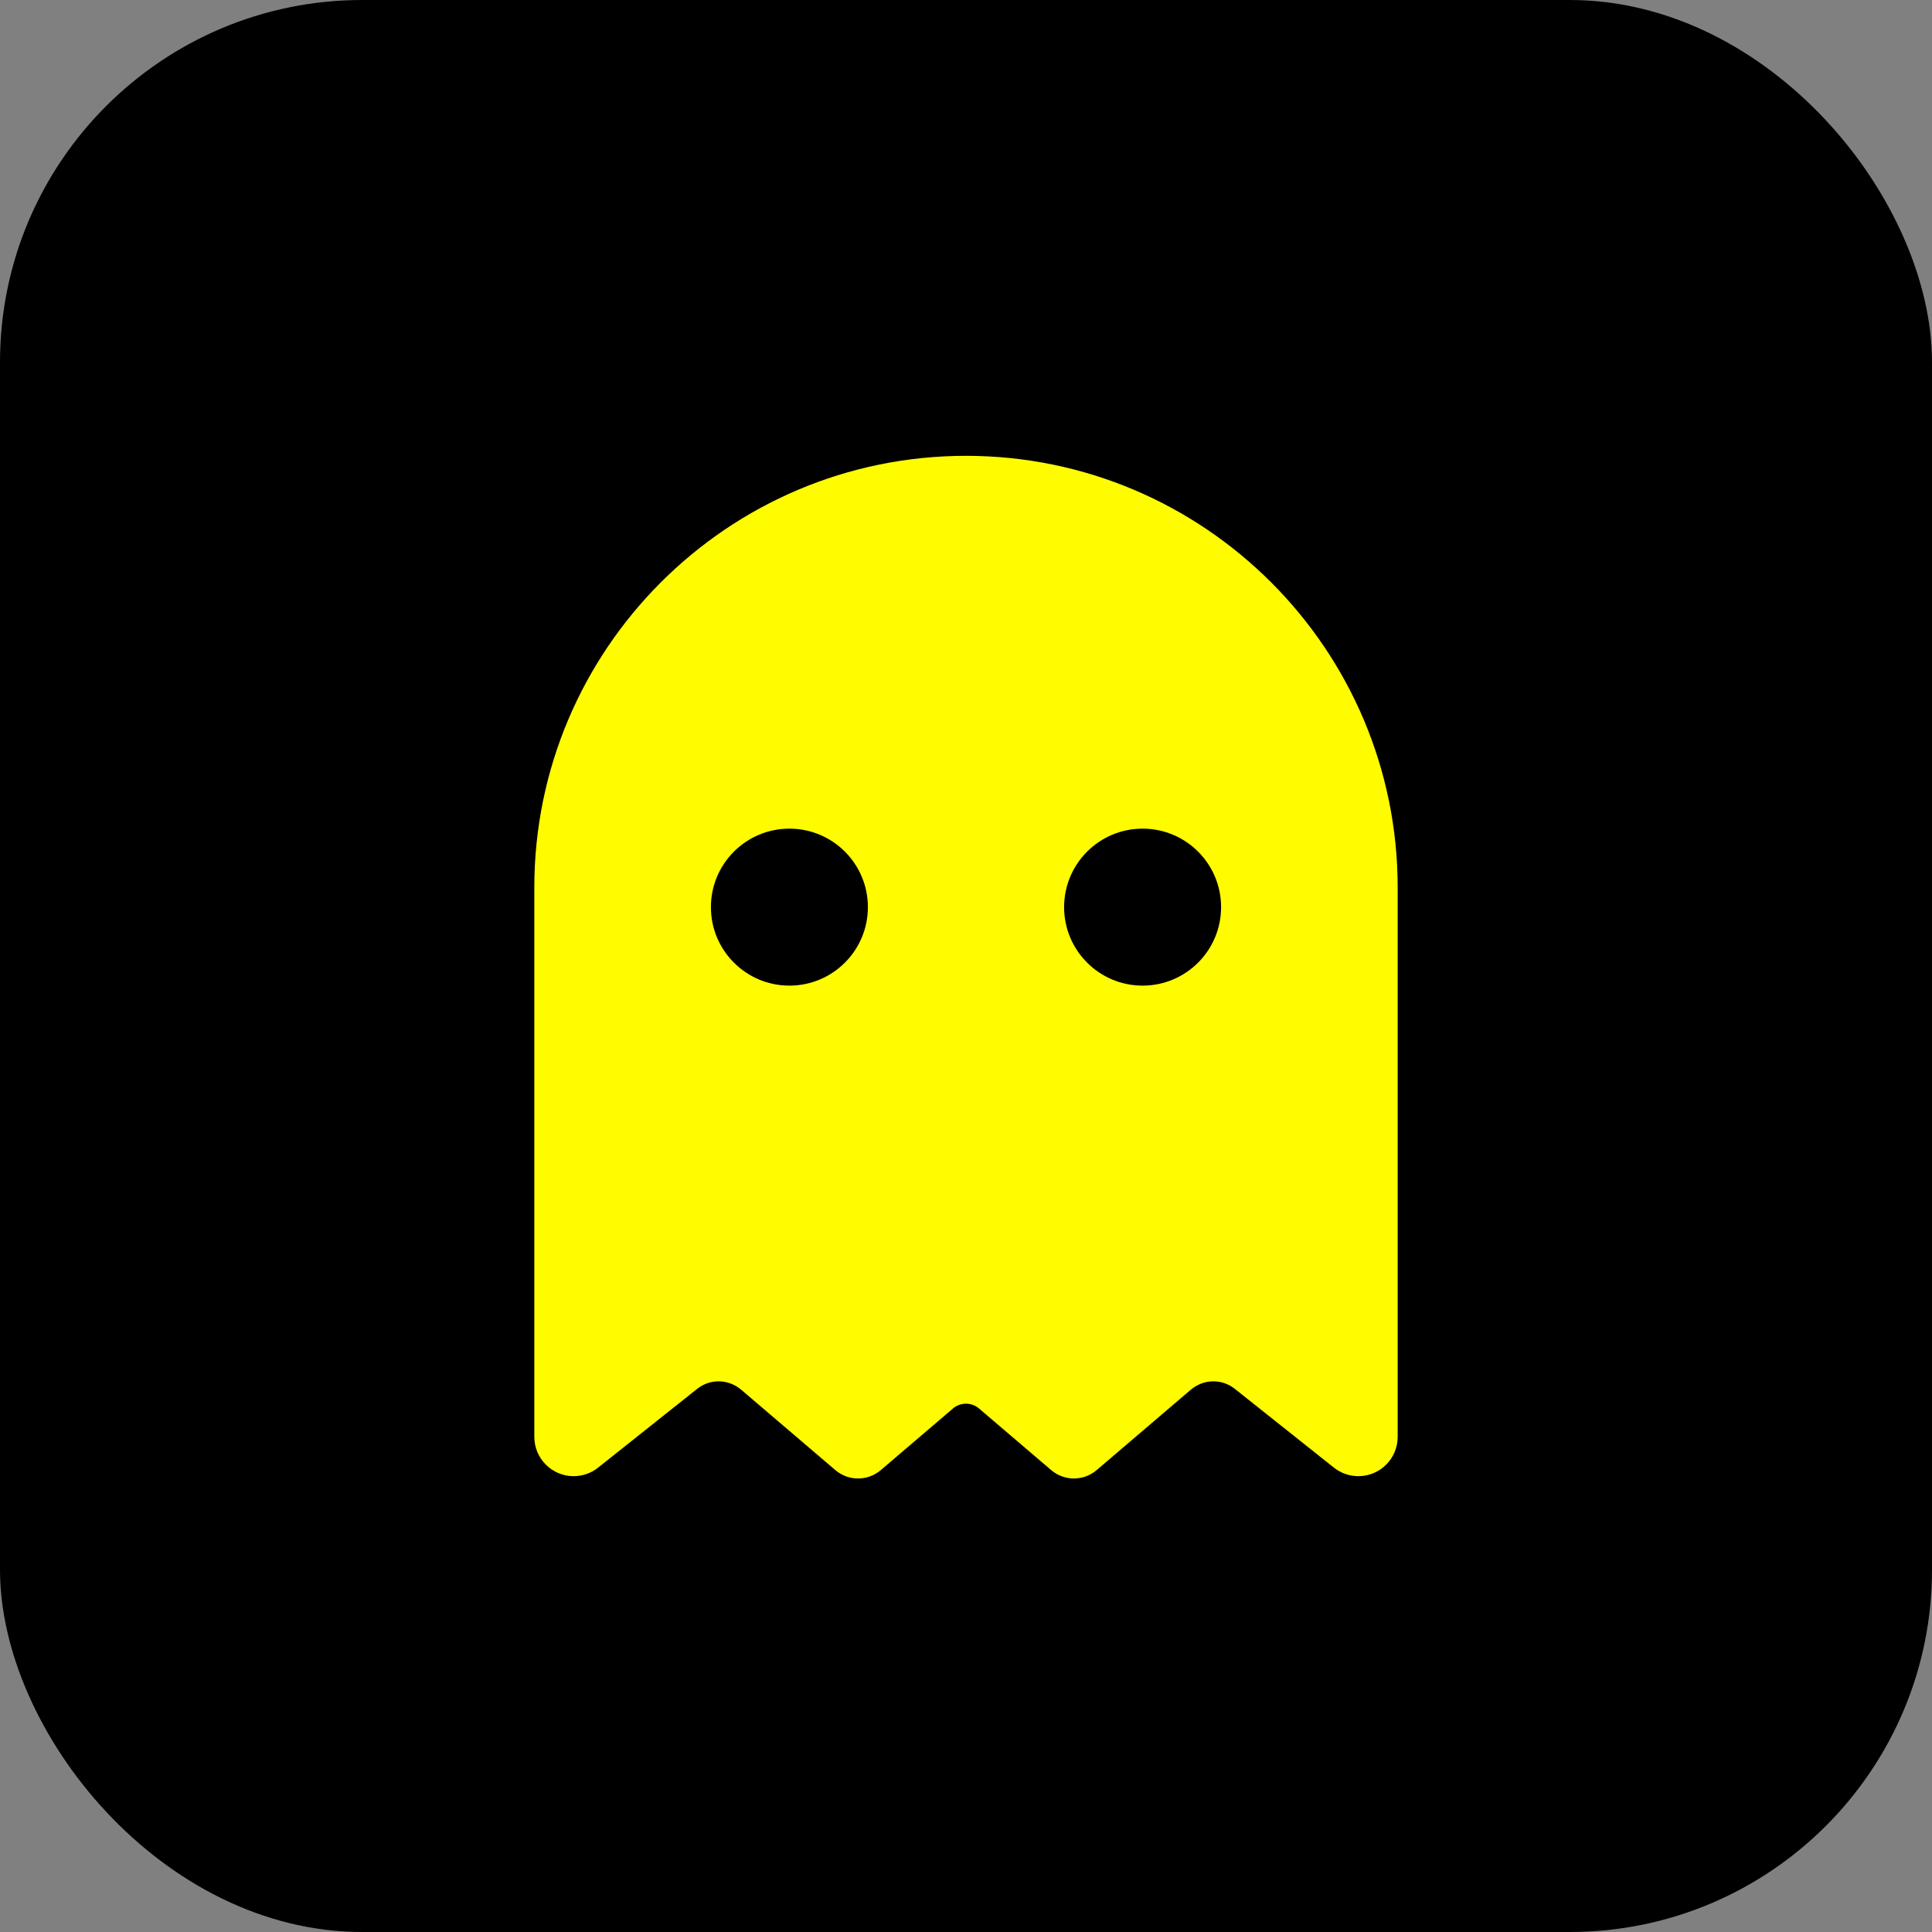
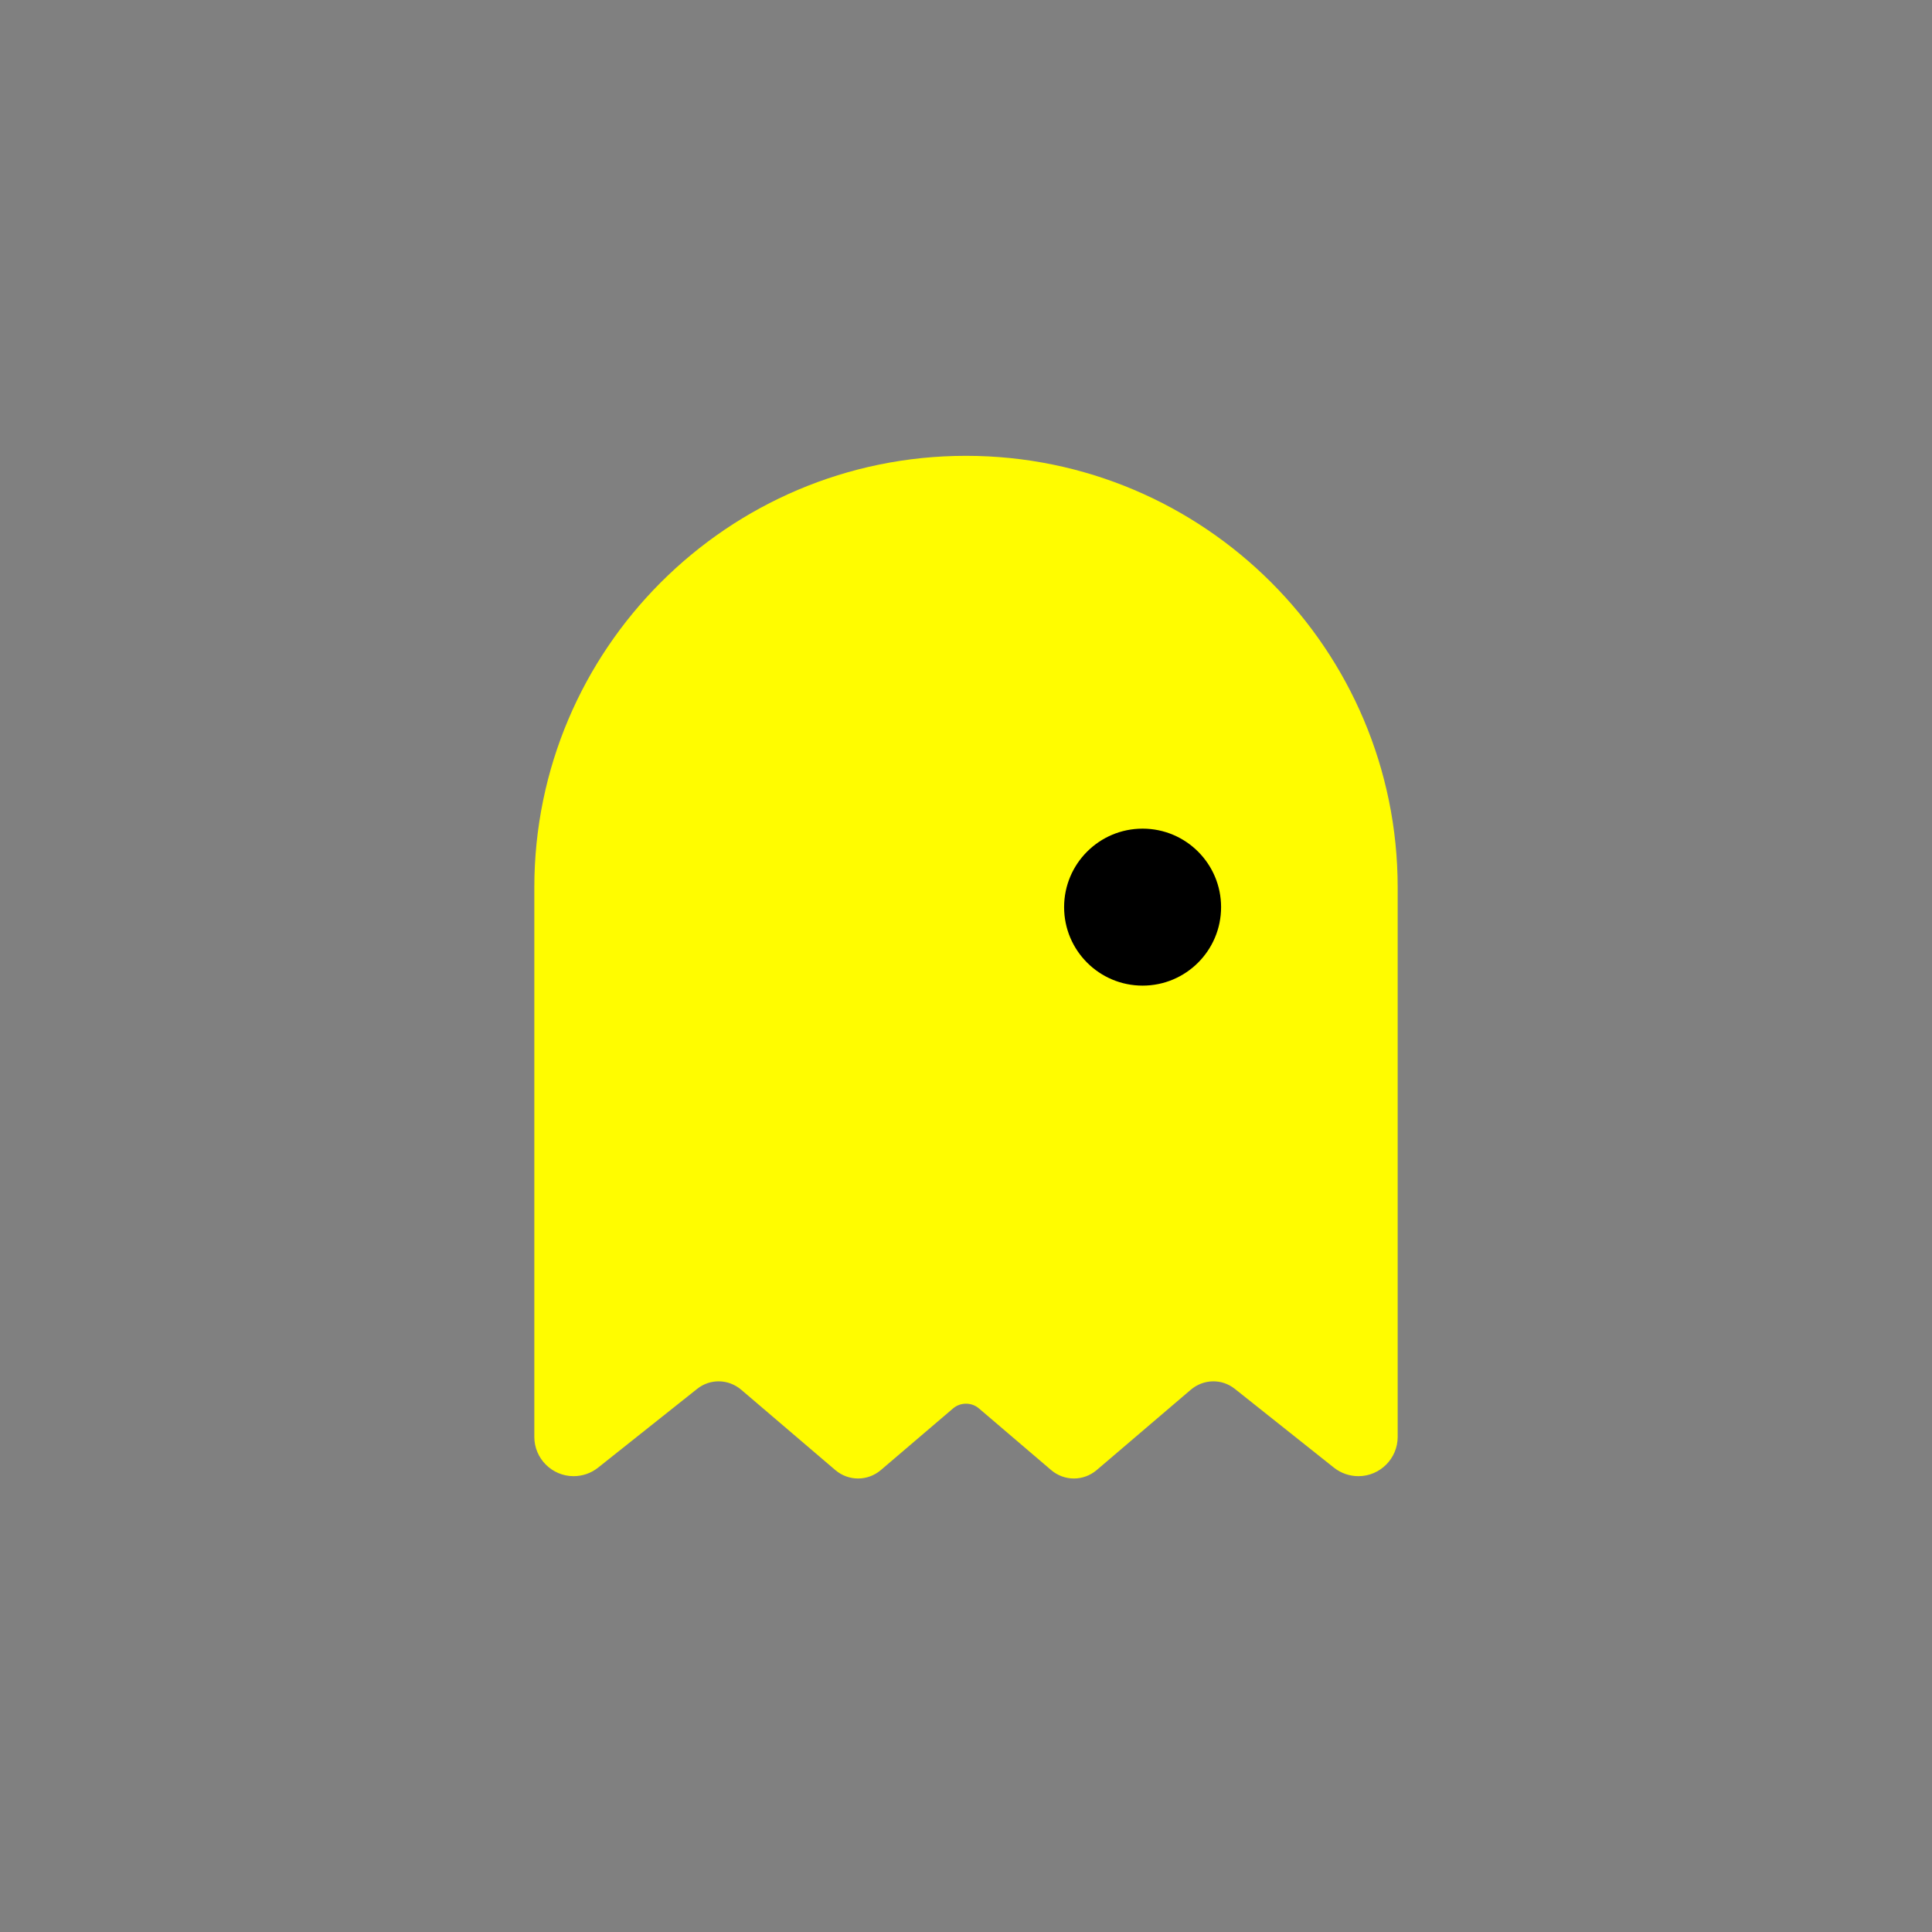
<svg xmlns="http://www.w3.org/2000/svg" width="512" height="512" viewBox="0 0 512 512" fill="none">
  <rect x="0" y="0" width="512" height="512" fill="#808080" stroke="none" />
  <title>SnapNinja Logo</title>
-   <rect id="background" width="512" height="512" rx="96" fill="#000000" />
  <g id="SnapNinja_Icon" transform="translate(256, 256) scale(0.65) translate(-256, -256)">
    <path id="ghost-body" d="M256 48C158.9 48 80 126.9 80 224V448C80 456.8 87.2 464 96 464C99.6 464 103.1 462.8 105.9 460.6L146.4 428.4C151.7 424.2 159.1 424.3 164.4 428.8L202.7 461.5C208.1 466.1 215.9 466.1 221.3 461.5L250.7 436.4C253.7 433.8 258.3 433.8 261.3 436.4L290.7 461.5C296.1 466.1 303.9 466.1 309.3 461.5L347.6 428.8C352.9 424.3 360.3 424.2 365.6 428.4L406.1 460.6C408.9 462.8 412.4 464 416 464C424.8 464 432 456.8 432 448V224C432 126.9 353.1 48 256 48Z" fill="#FFFC00" />
    <g id="eyes" fill="#000000">
-       <circle cx="184" cy="232" r="32" />
      <circle cx="328" cy="232" r="32" />
    </g>
  </g>
</svg>